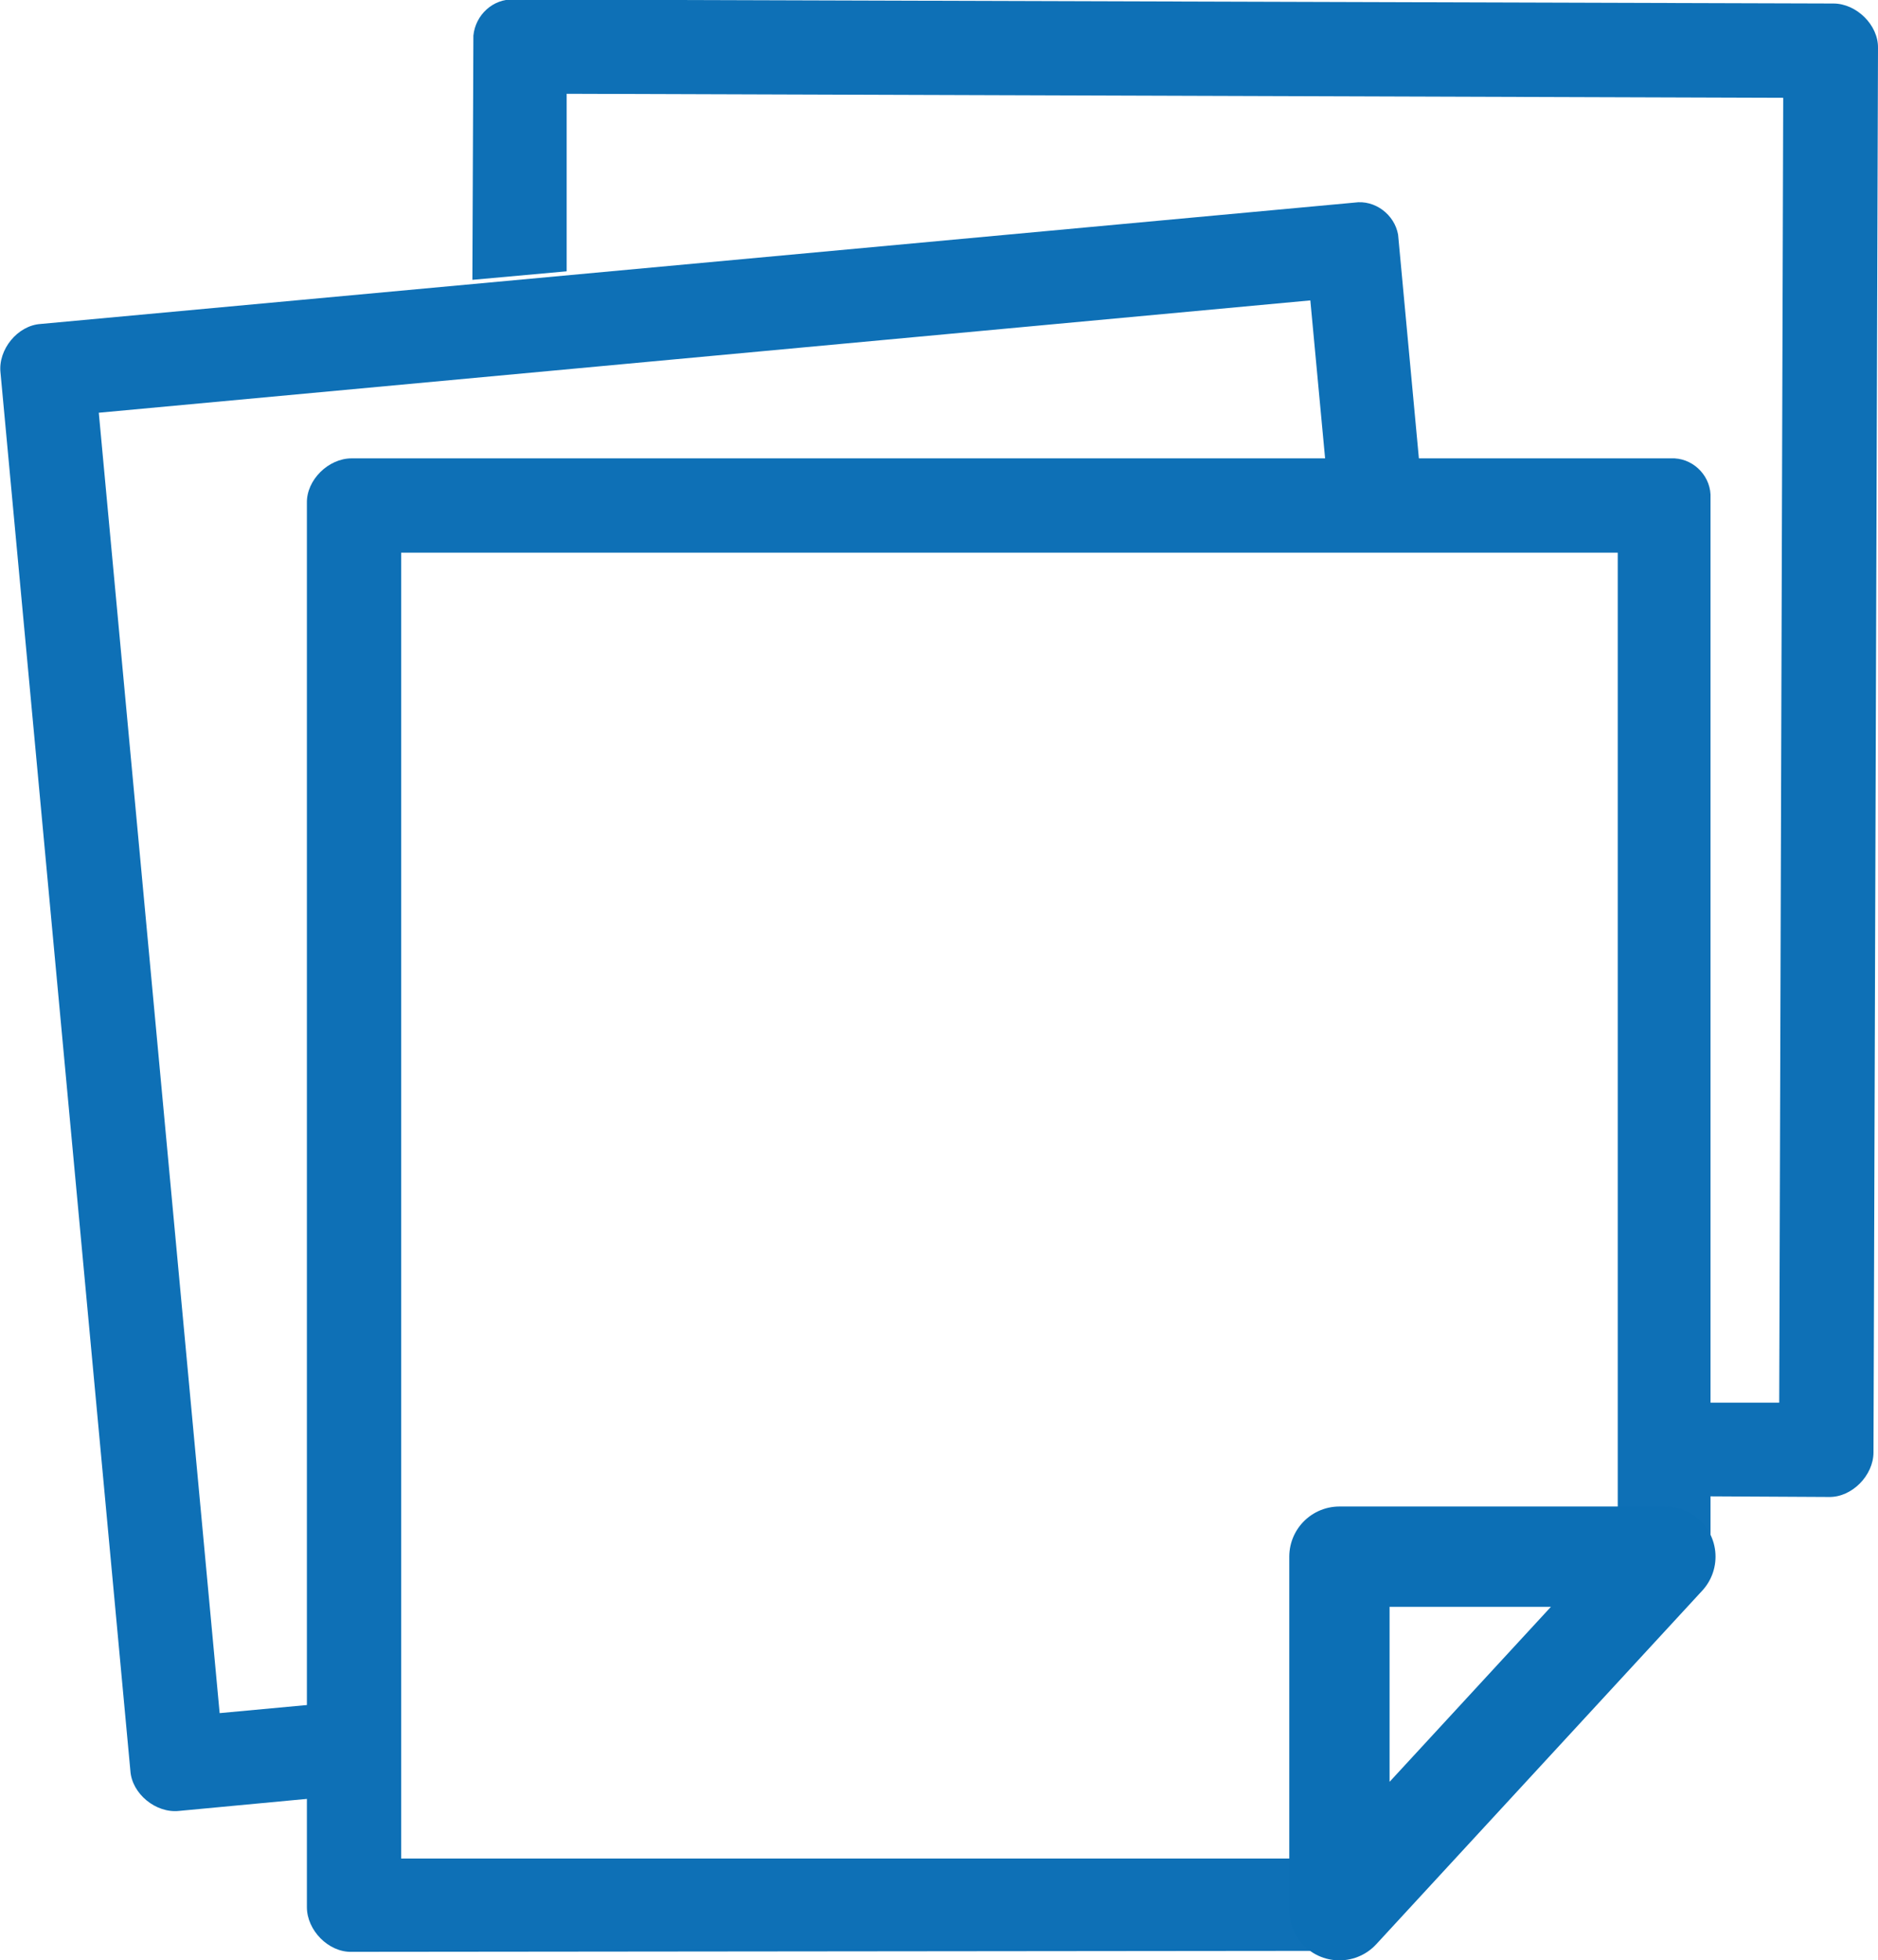
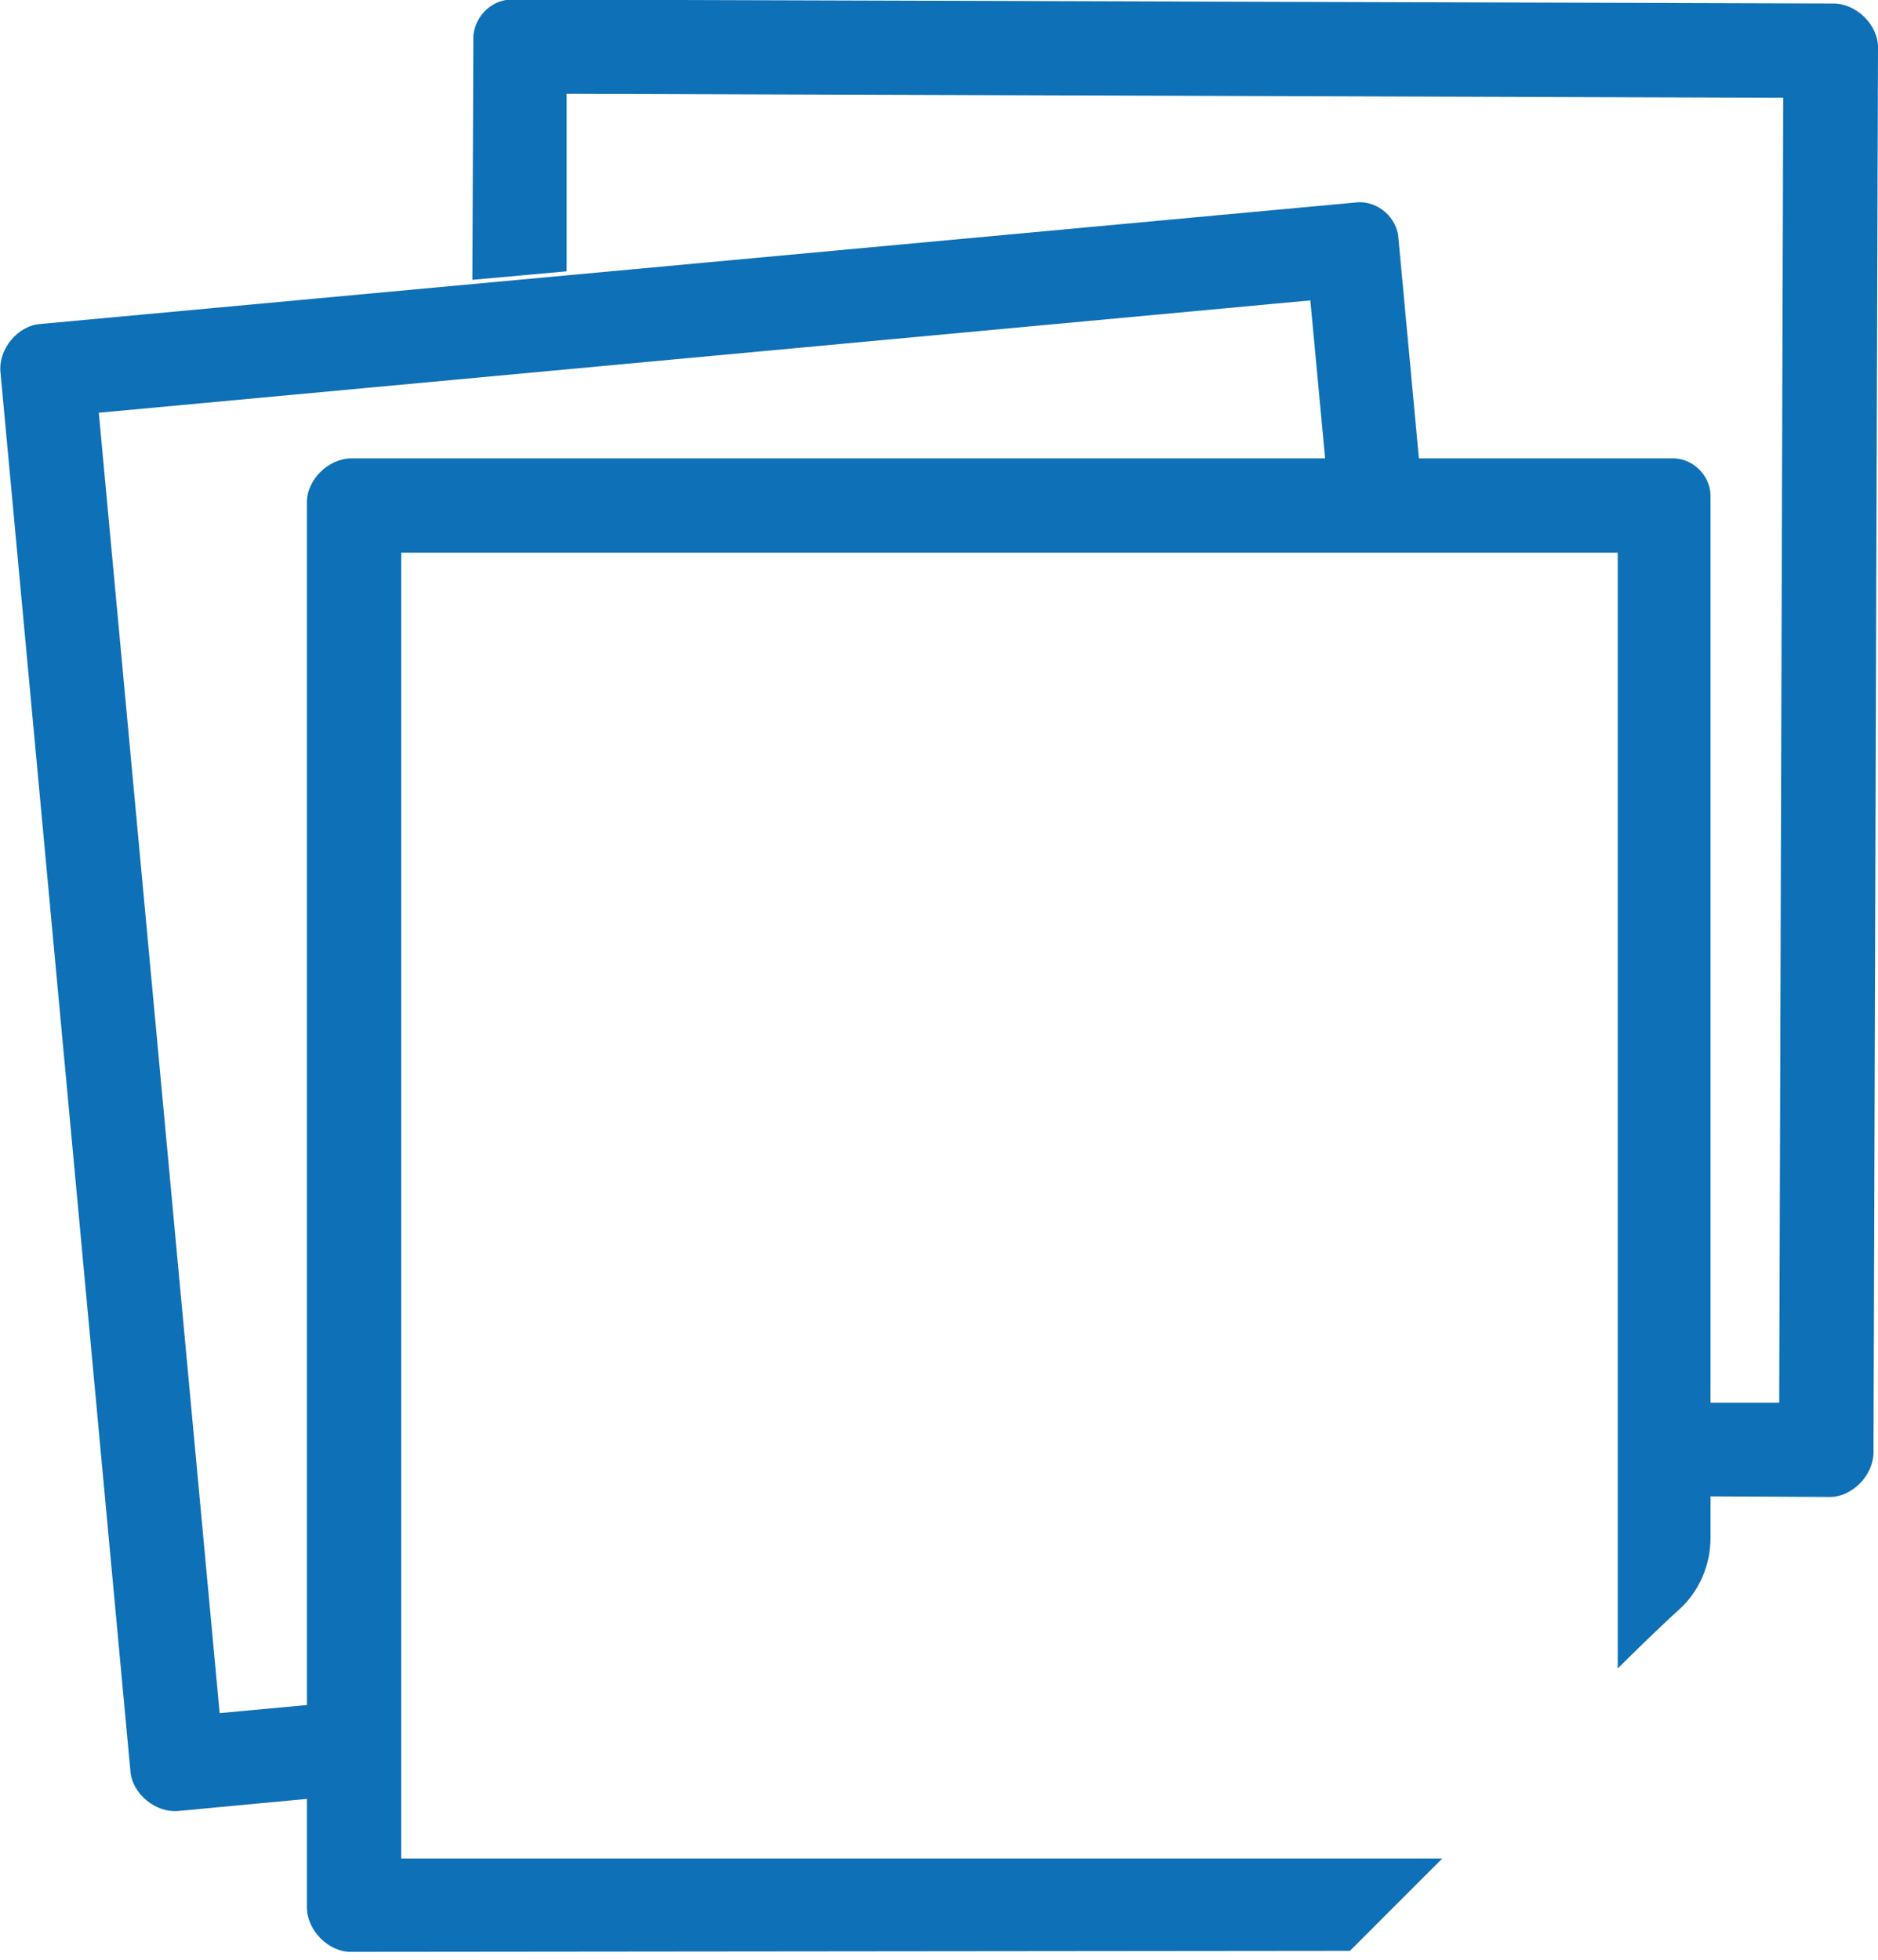
<svg xmlns="http://www.w3.org/2000/svg" id="Livello_2" data-name="Livello 2" viewBox="0 0 37.45 39.09">
  <defs>
    <style>      .cls-1 {        fill: #0e70b6;      }      .cls-2 {        fill: none;        stroke: #0c6fb5;        stroke-linecap: round;        stroke-linejoin: round;        stroke-width: 2px;      }    </style>
  </defs>
  <g id="Livello_1-2" data-name="Livello 1">
    <g>
      <g id="JMuaMa.tif">
        <path class="cls-1" d="M28.76,37.06H8V11.02h24.26v8.65s0,8.53,0,13.6c.28-.28.81-.8,1.24-1.19.39-.36.61-.88.61-1.41V9.86c-.02-.41-.38-.74-.79-.72H7.01c-.46,0-.9.43-.89.89v28c0,.46.43.9.89.89l19.91-.02c.61-.61,1.23-1.23,1.84-1.84Z" />
      </g>
      <g id="JMuaMa.tif-2" data-name="JMuaMa.tif">
        <path class="cls-1" d="M1.97,8.23l24.16-2.24.33,3.53h1.87l-.45-4.84c-.07-.4-.46-.7-.87-.64L.81,6.46c-.46.03-.85.51-.8.97l2.59,27.88c.03.46.51.85.97.8l3.72-.35v-1.87l-2.91.27L1.97,8.23Z" />
      </g>
      <g id="JMuaMa.tif-3" data-name="JMuaMa.tif">
        <path class="cls-1" d="M35.56,1.95l-24.26-.08v3.54s-1.88.17-1.88.17l.02-4.87c.04-.41.39-.74.81-.72l26.31.08c.46,0,.9.43.89.89l-.09,28c0,.46-.43.9-.89.89l-3.74-.02-.17-1.86h2.92s.08-26.03.08-26.03Z" />
      </g>
-       <polygon class="cls-2" points="26.71 38.09 26.71 31.04 33.21 31.04 26.71 38.09" />
    </g>
  </g>
</svg>